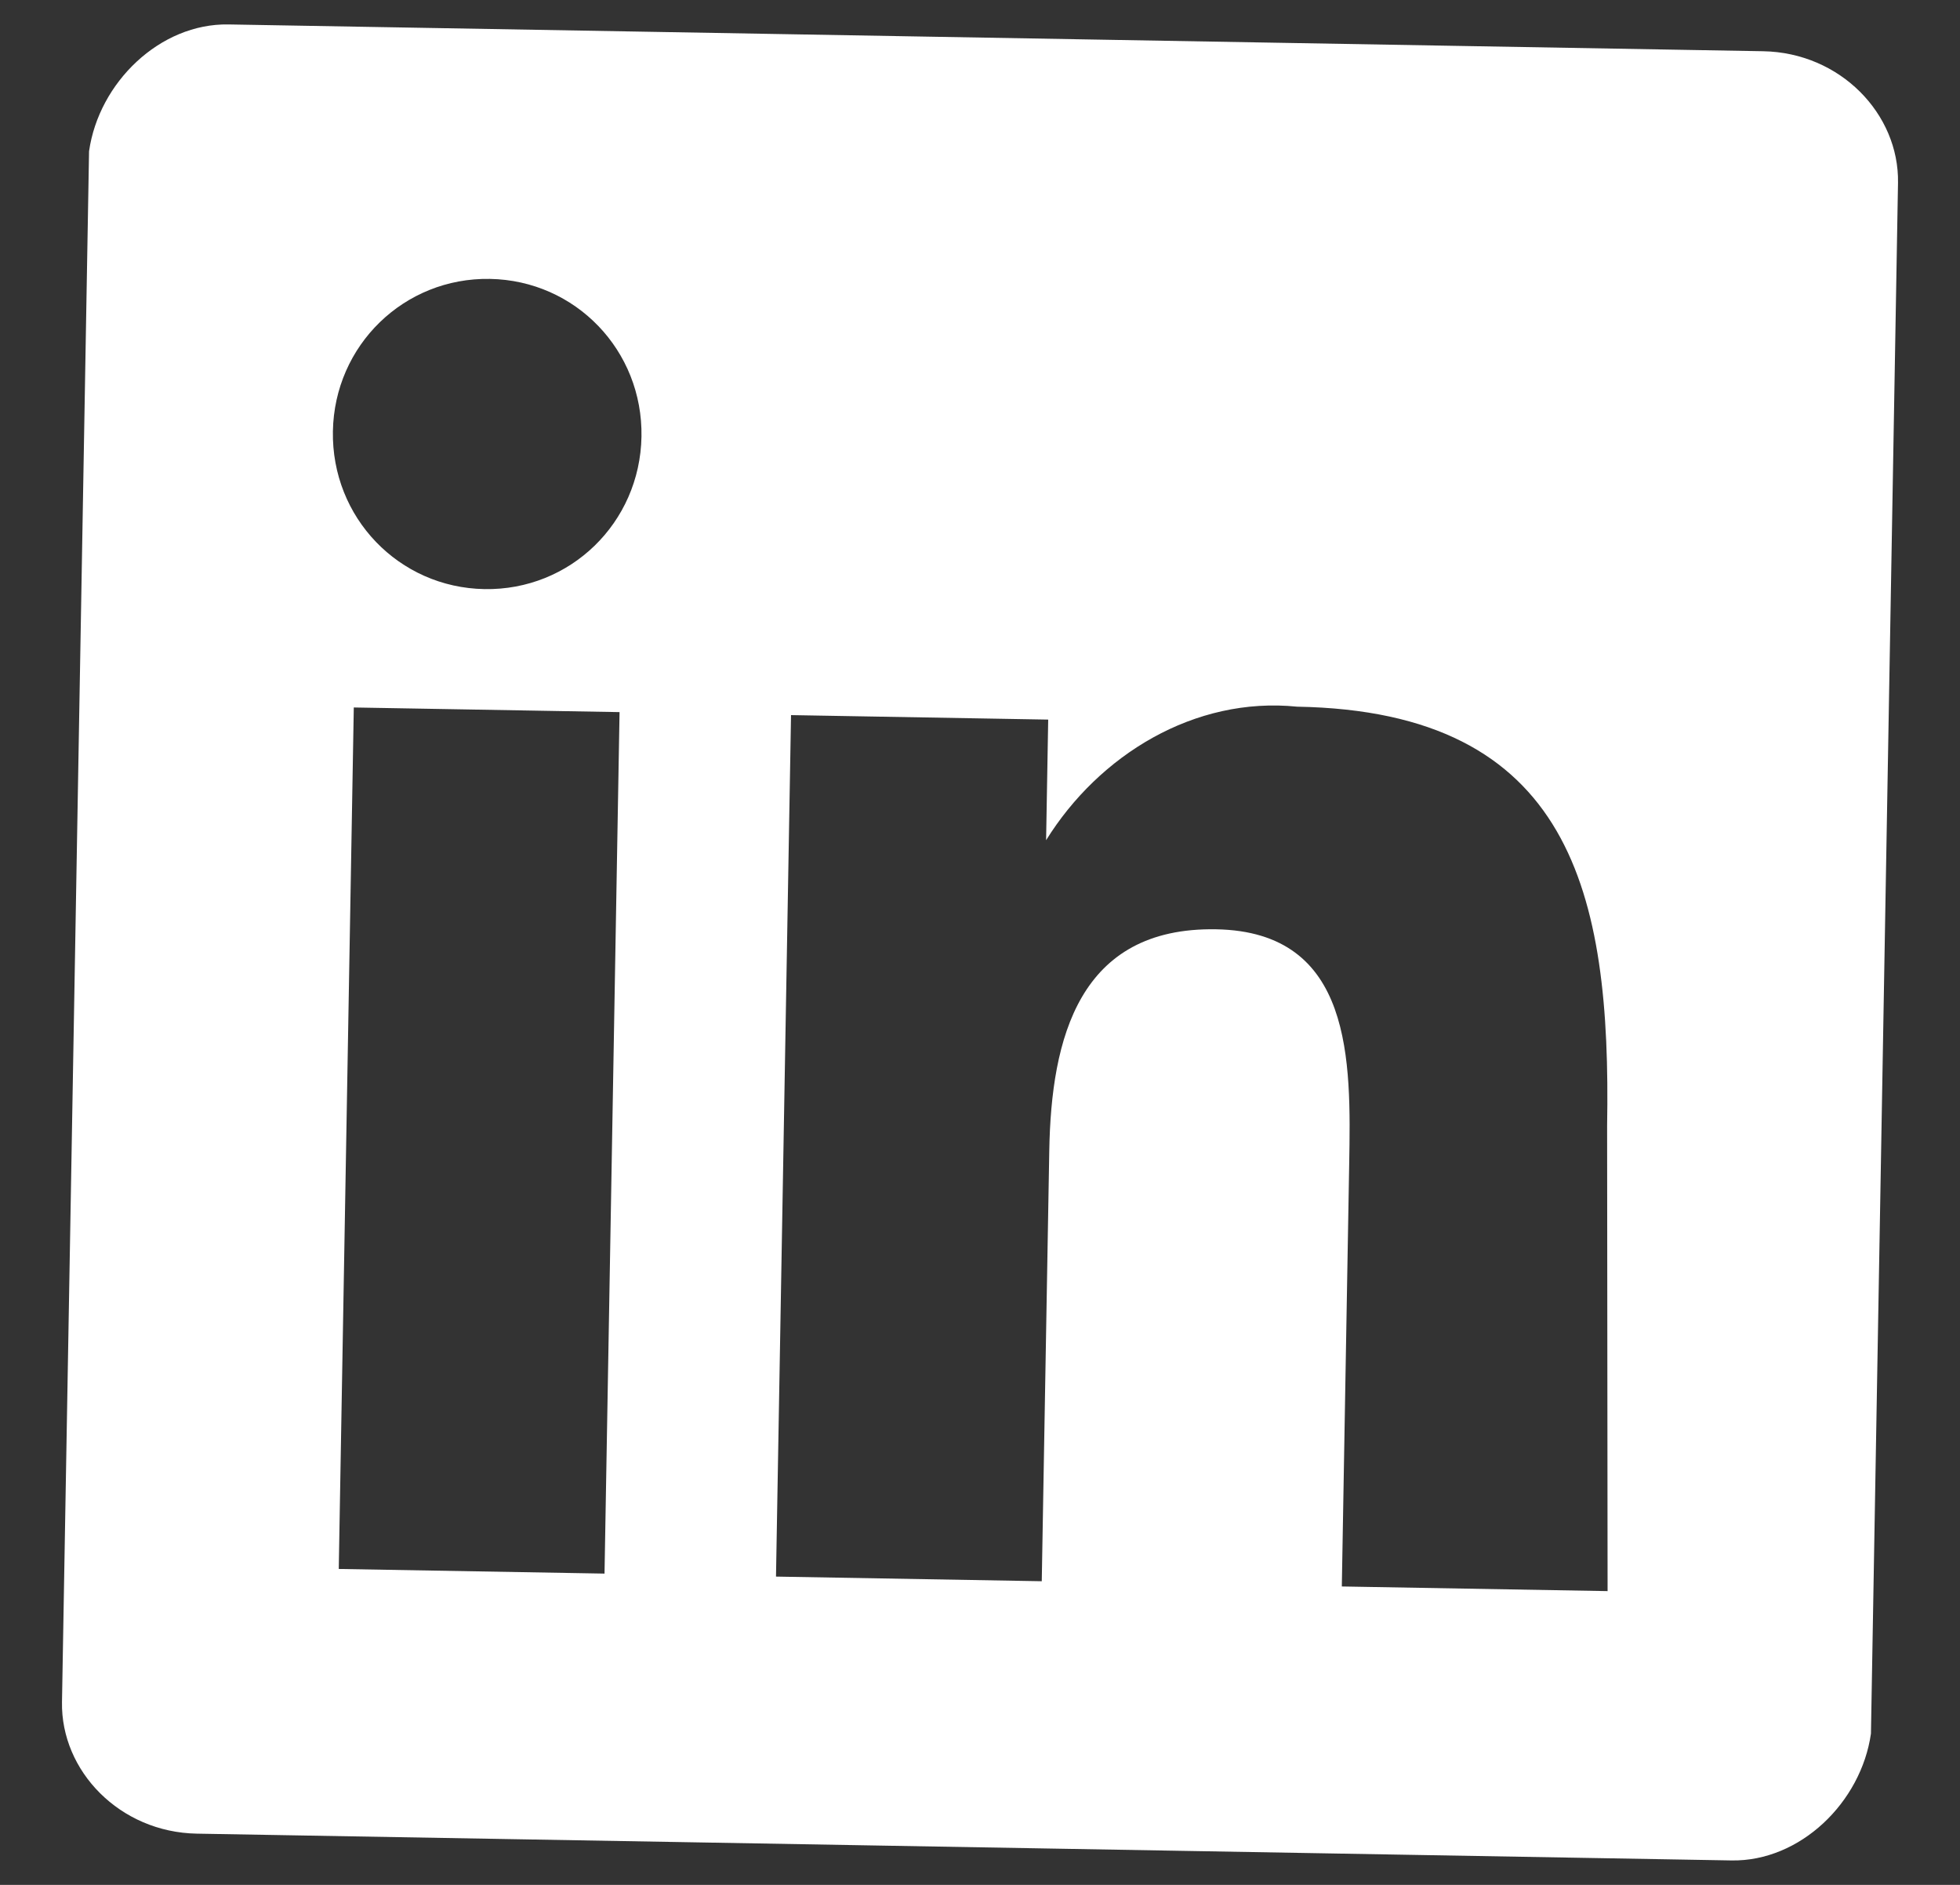
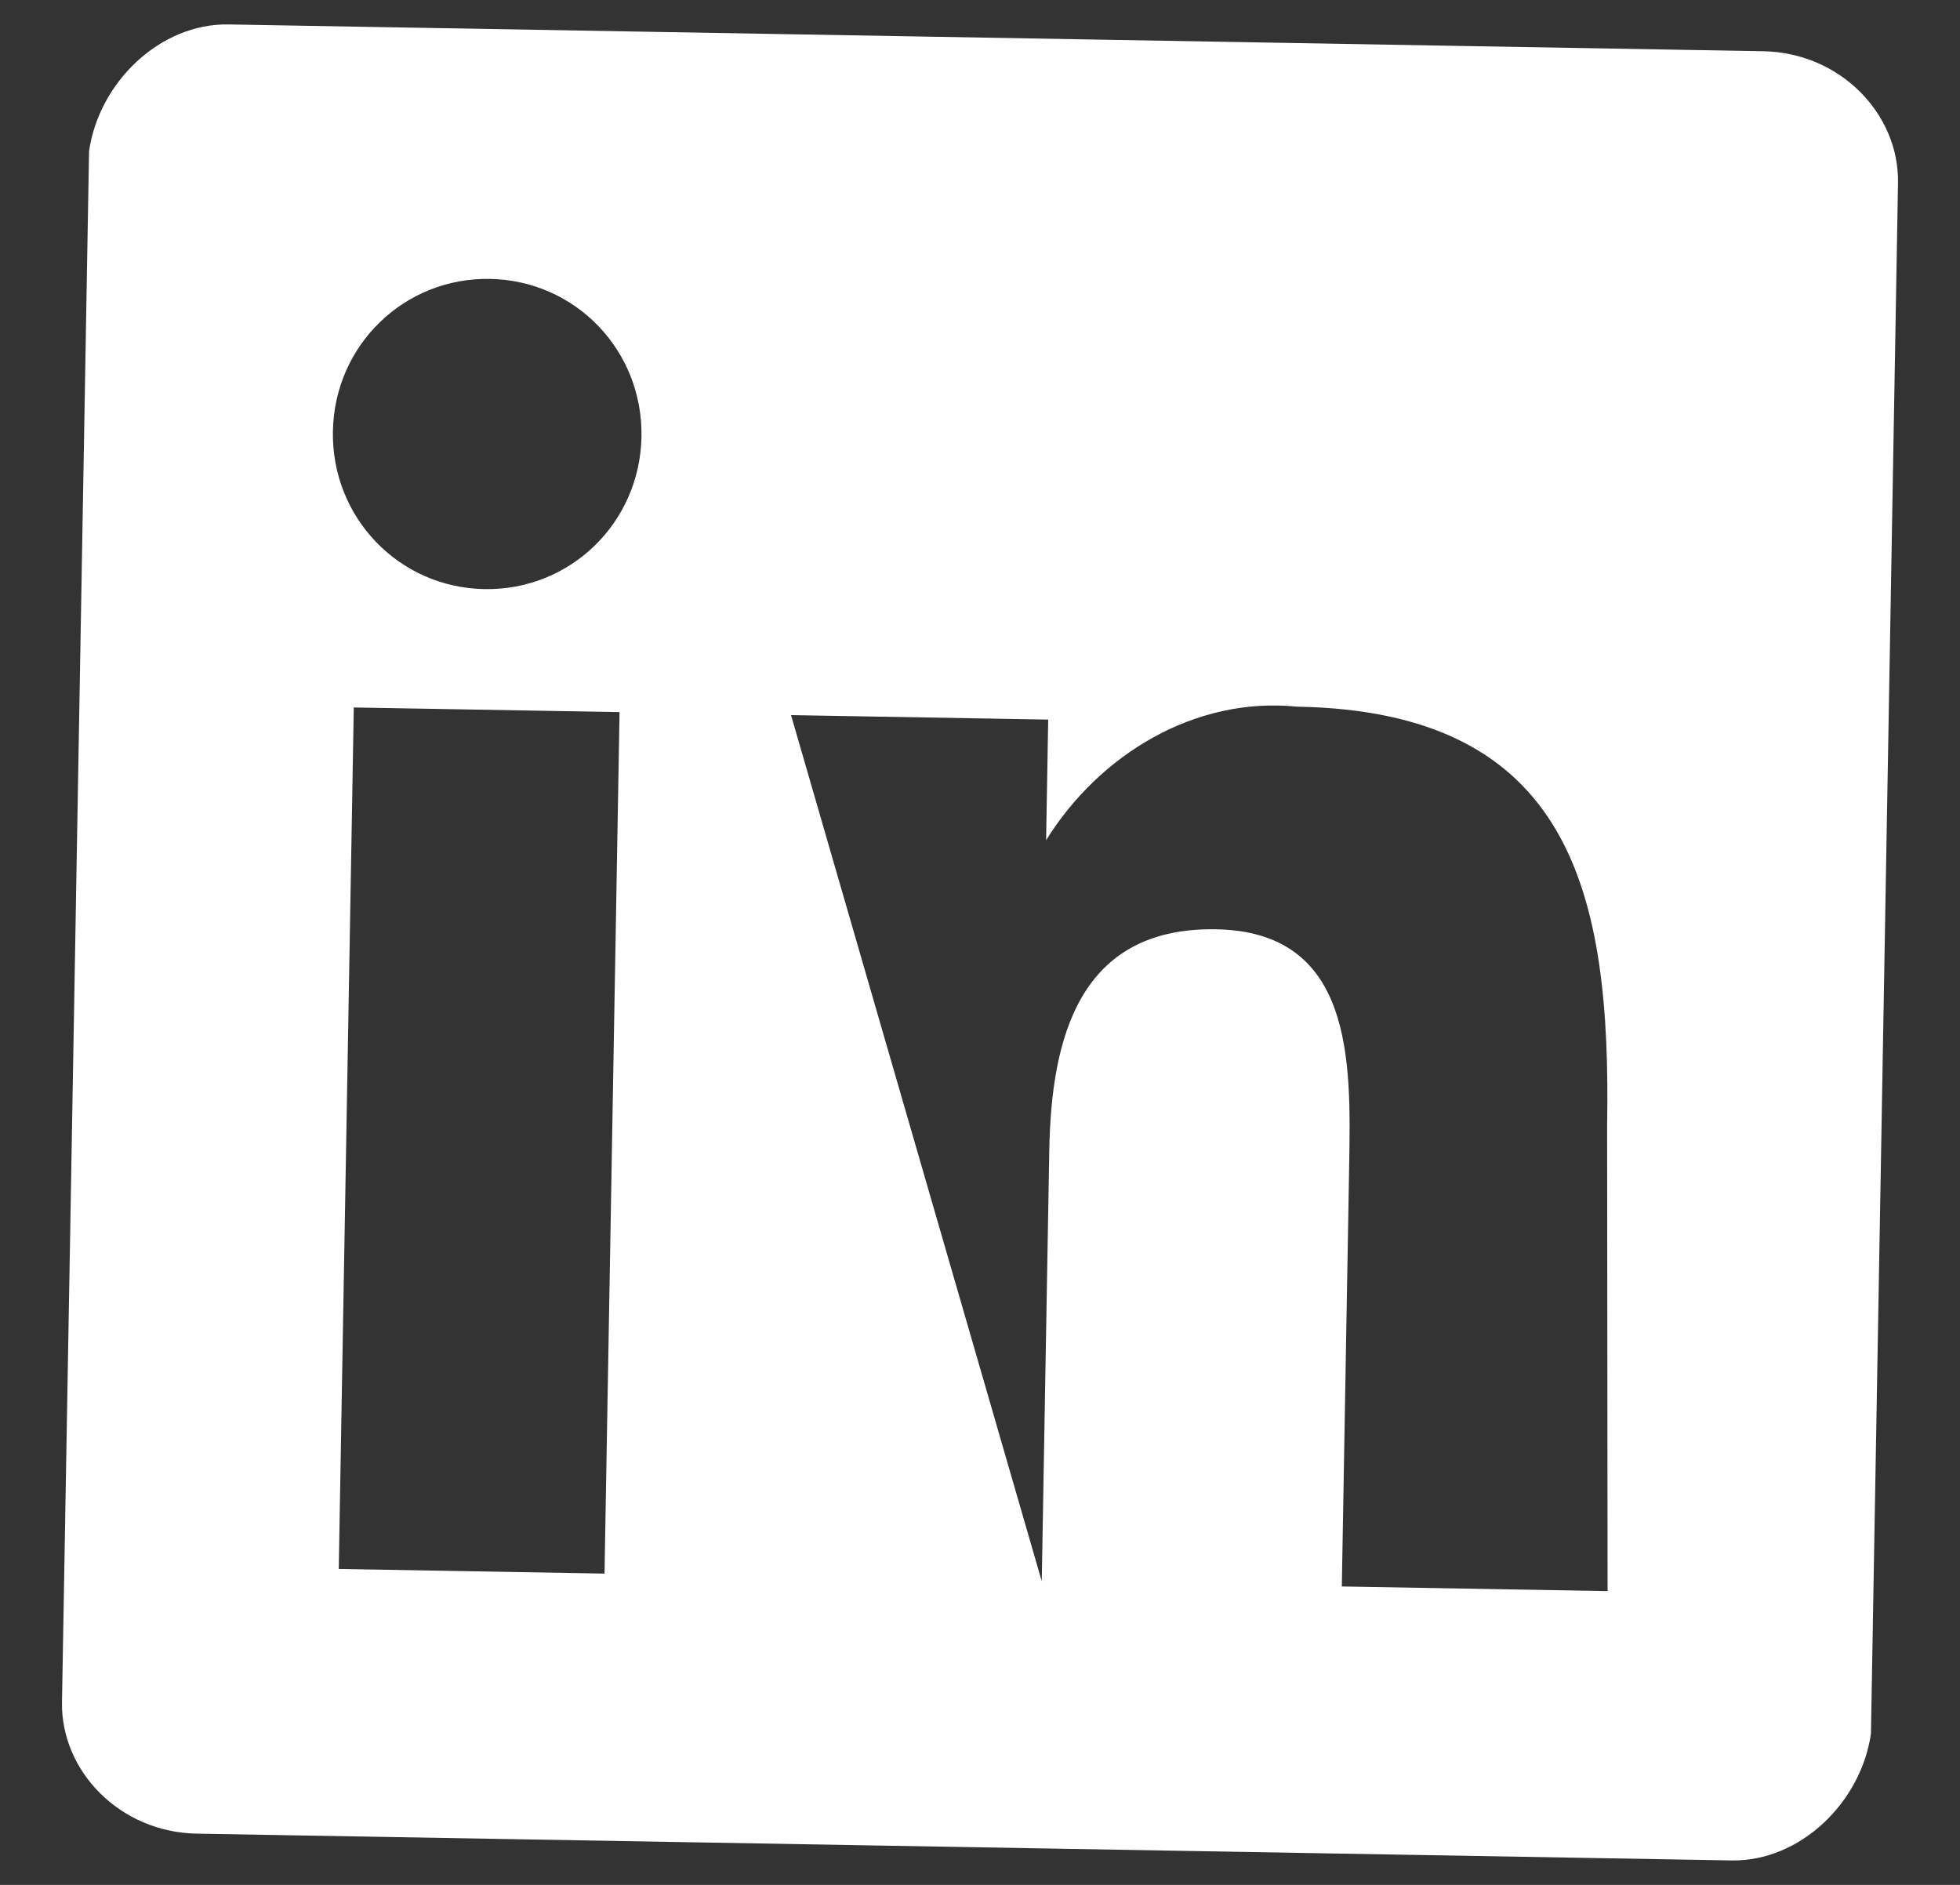
<svg xmlns="http://www.w3.org/2000/svg" width="26px" height="25px" viewBox="0 0 26 25" version="1.1">
  <rect x="0" y="0" width="26" height="25" fill="#333333" stroke="none" />
  <title>Shape</title>
  <g id="Page-1" stroke="none" stroke-width="1" fill="none" fill-rule="evenodd">
    <g id="Mobile" transform="translate(-14, -290)" fill="#FFFFFF" fill-rule="nonzero">
      <g id="Stack-2" transform="translate(15, 242)">
        <g id="Stack" transform="translate(0, 47)">
-           <path d="M22.18,1.5 L1.82,1.5 C0.91,1.5 0.114,2.3 0,3.214 L0,23.786 C0,24.7 0.796,25.5 1.82,25.5 L22.18,25.5 C23.09,25.5 23.886,24.7 24,23.786 L24,3.214 C24,2.3 23.204,1.5 22.18,1.5 Z M7.166,21.957 L3.64,21.957 L3.64,10.529 L7.166,10.529 L7.166,21.957 Z M5.346,8.929 C4.209,8.929 3.299,8.014 3.299,6.871 C3.299,5.729 4.209,4.814 5.346,4.814 C6.483,4.814 7.393,5.729 7.393,6.871 C7.393,8.014 6.483,8.929 5.346,8.929 Z M20.474,21.957 L16.948,21.957 L16.948,16.357 C16.948,14.986 16.948,13.271 15.128,13.271 C13.308,13.271 12.967,14.757 12.967,16.243 L12.967,21.957 L9.441,21.957 L9.441,10.529 L12.853,10.529 L12.853,12.129 C13.536,10.986 14.787,10.186 16.152,10.3 C19.791,10.3 20.36,12.7 20.36,15.786 L20.474,21.957 L20.474,21.957 Z" id="Shape" transform="translate(12, 13.5) rotate(1) translate(-12, -13.5)" />
+           <path d="M22.18,1.5 L1.82,1.5 C0.91,1.5 0.114,2.3 0,3.214 L0,23.786 C0,24.7 0.796,25.5 1.82,25.5 L22.18,25.5 C23.09,25.5 23.886,24.7 24,23.786 L24,3.214 C24,2.3 23.204,1.5 22.18,1.5 Z M7.166,21.957 L3.64,21.957 L3.64,10.529 L7.166,10.529 L7.166,21.957 Z M5.346,8.929 C4.209,8.929 3.299,8.014 3.299,6.871 C3.299,5.729 4.209,4.814 5.346,4.814 C6.483,4.814 7.393,5.729 7.393,6.871 C7.393,8.014 6.483,8.929 5.346,8.929 Z M20.474,21.957 L16.948,21.957 L16.948,16.357 C16.948,14.986 16.948,13.271 15.128,13.271 C13.308,13.271 12.967,14.757 12.967,16.243 L12.967,21.957 L9.441,10.529 L12.853,10.529 L12.853,12.129 C13.536,10.986 14.787,10.186 16.152,10.3 C19.791,10.3 20.36,12.7 20.36,15.786 L20.474,21.957 L20.474,21.957 Z" id="Shape" transform="translate(12, 13.5) rotate(1) translate(-12, -13.5)" />
        </g>
      </g>
    </g>
  </g>
</svg>